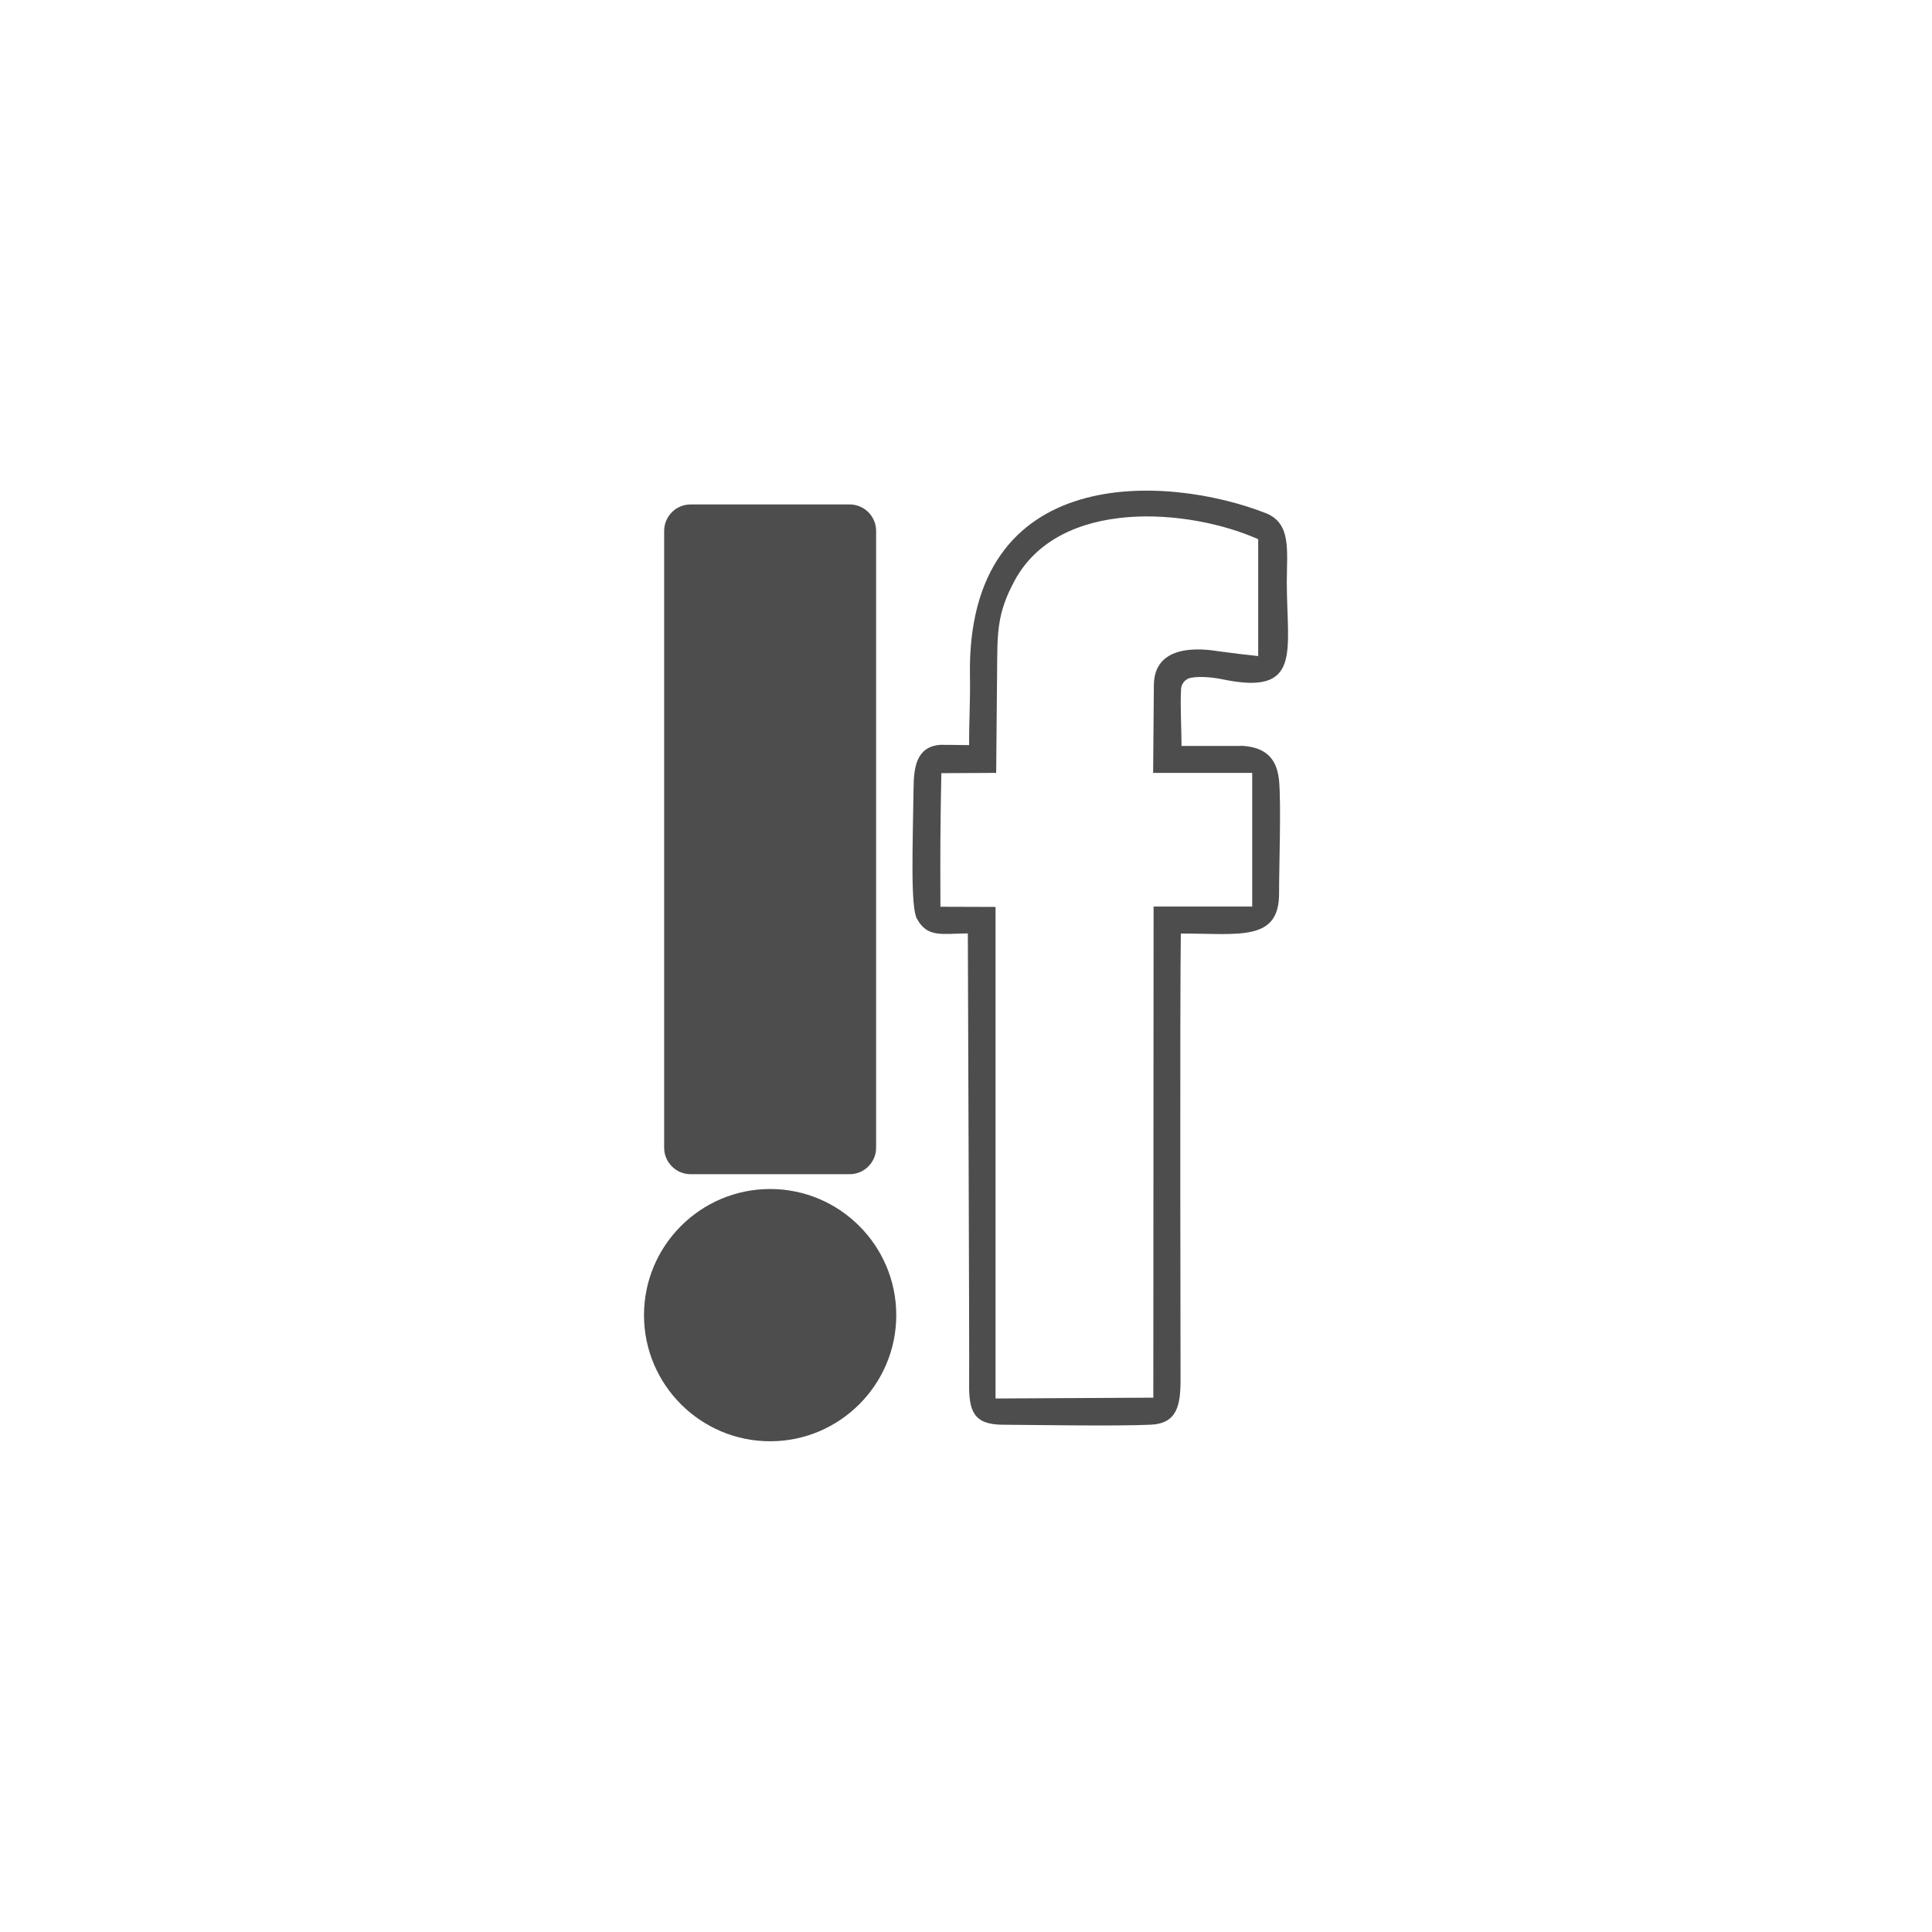
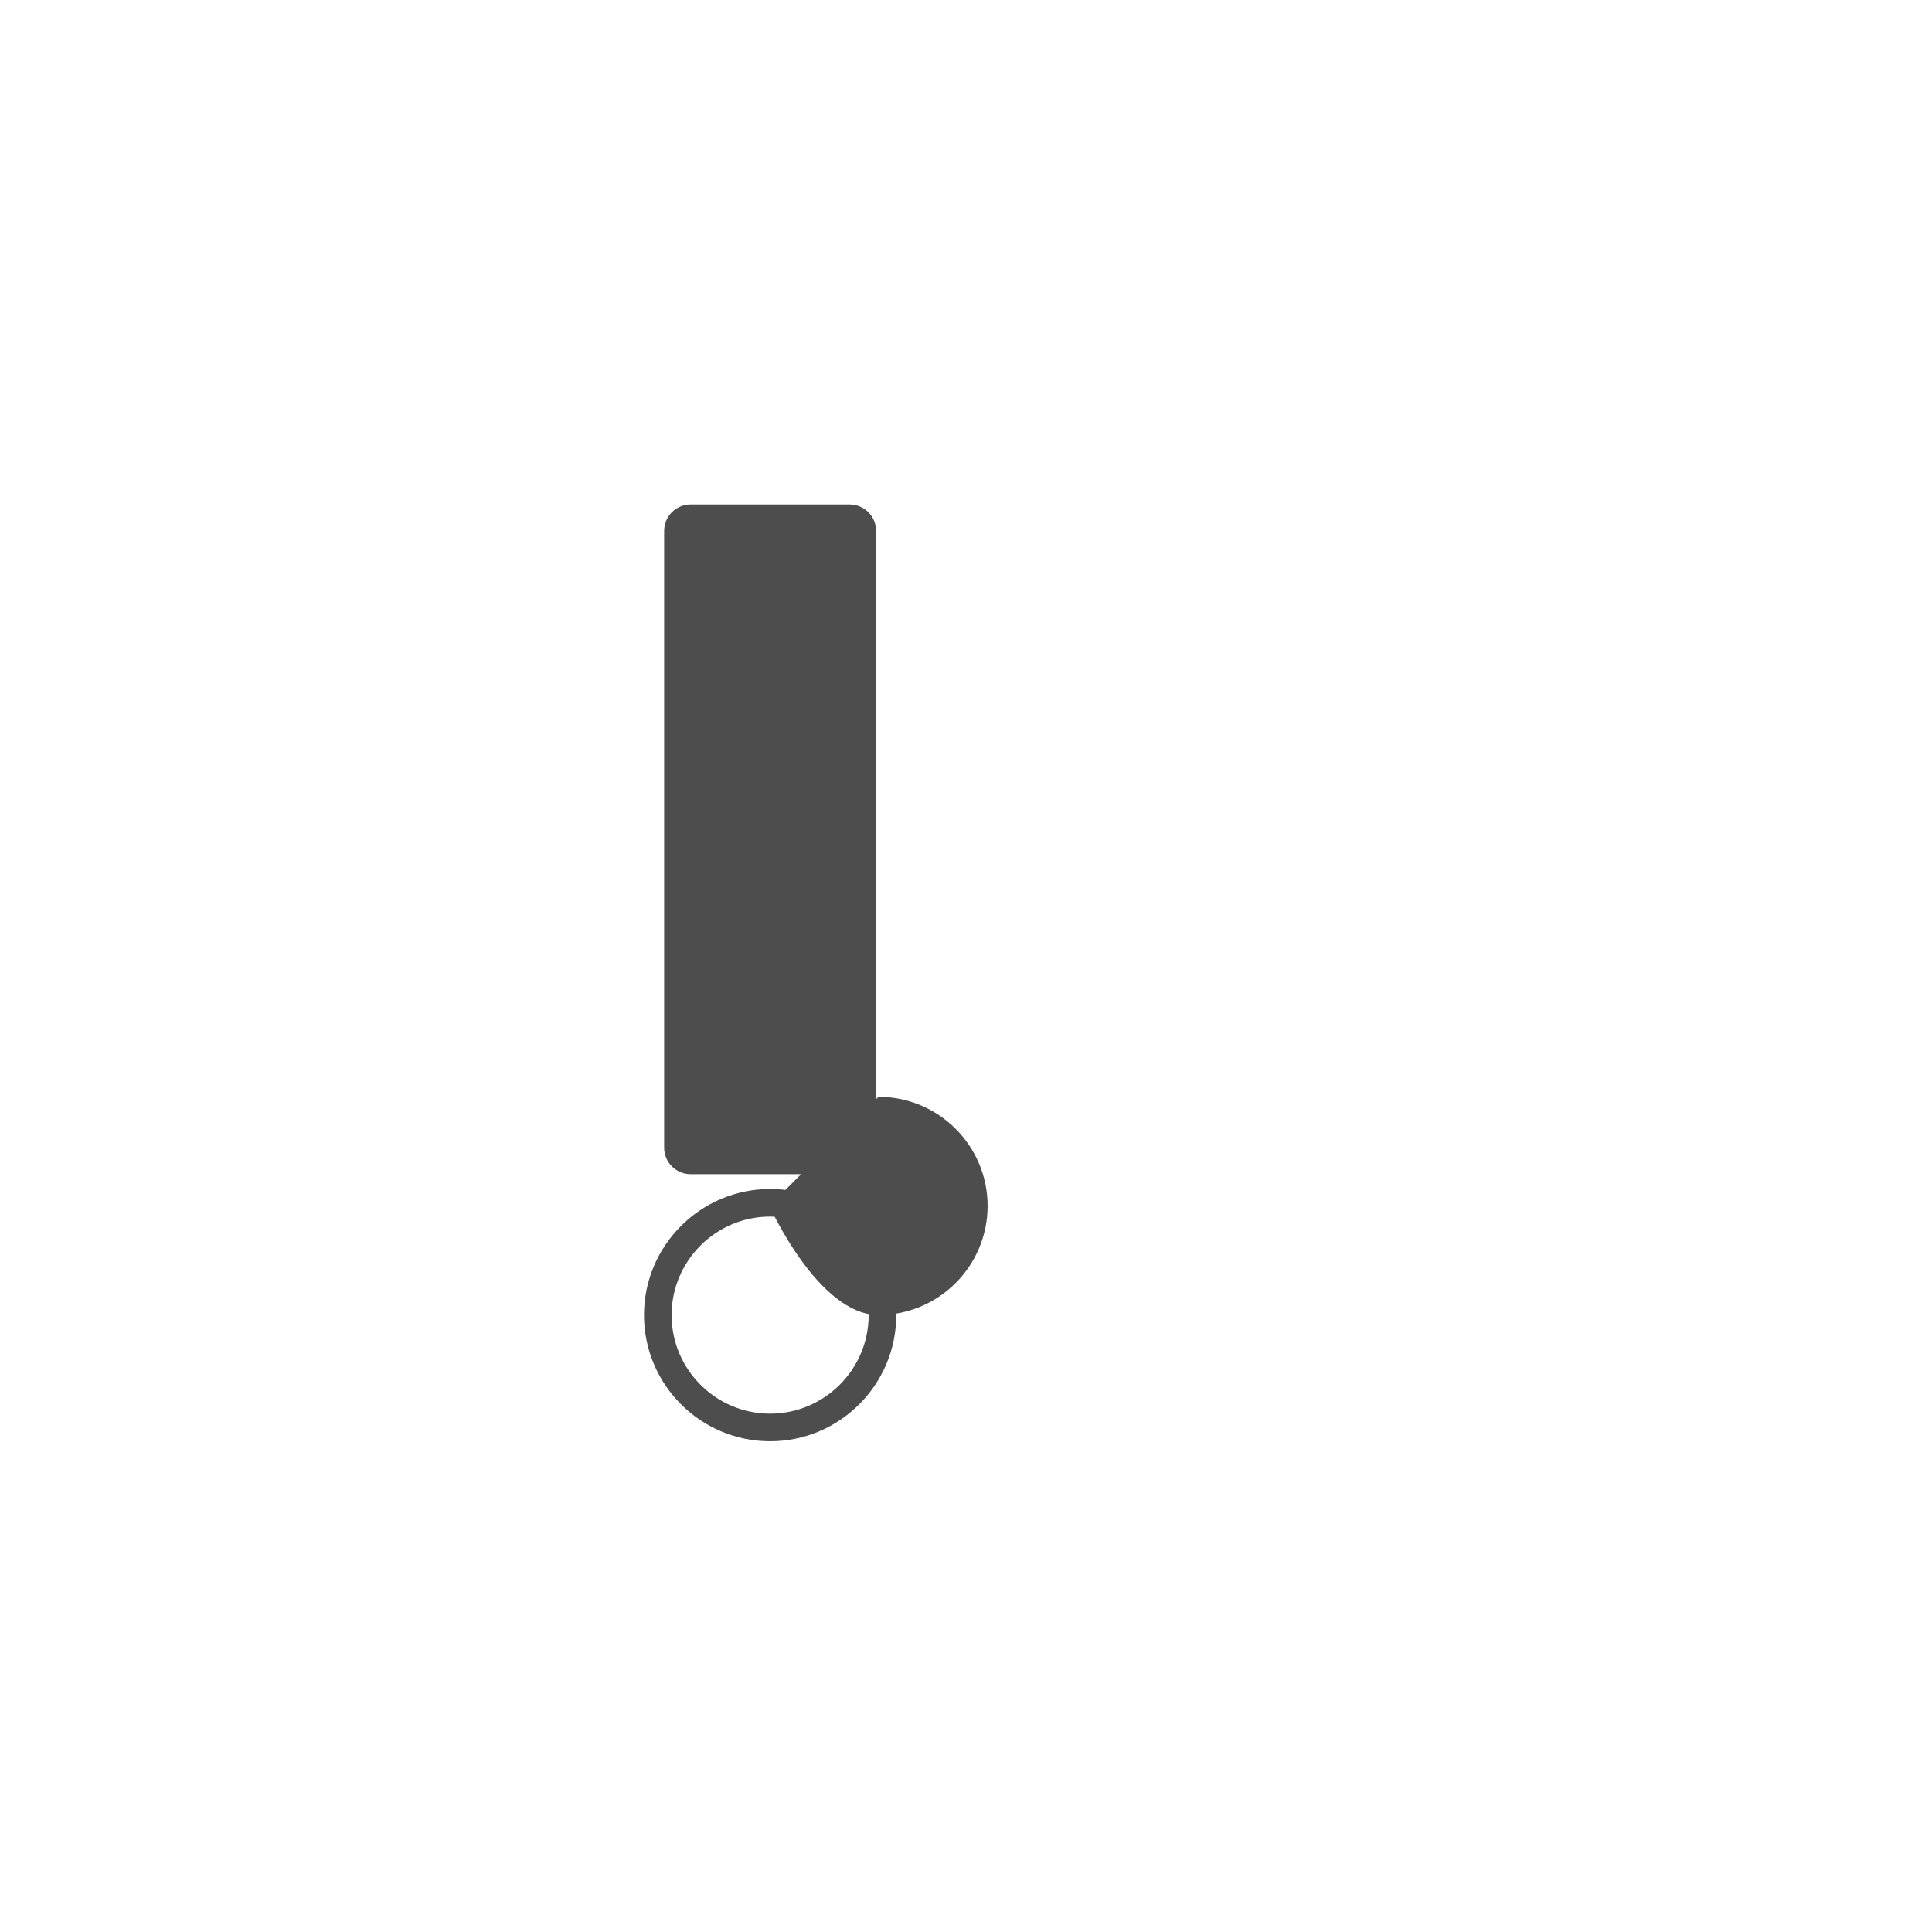
<svg xmlns="http://www.w3.org/2000/svg" id="Layer_1" viewBox="0 0 210 210">
  <defs>
    <style>.cls-1{fill:#4d4d4d;}</style>
  </defs>
  <rect class="cls-1" x="73.95" y="56.67" width="19.35" height="69.11" rx="1.15" ry="1.15" />
-   <path class="cls-1" d="M83.63,131.08c-6.54,0-11.86,5.32-11.86,11.86s5.32,11.86,11.86,11.86,11.86-5.32,11.86-11.86-5.32-11.86-11.86-11.86Z" />
-   <path class="cls-1" d="M134.86,81.08h-6.44c.03-1.2-.16-4.55-.04-6.2.04-.6.48-1.1,1.07-1.21,1.18-.22,2.85.04,3.39.16,8.75,1.84,7.03-3.01,7.03-10.6,0-3.37.53-6.35-2.3-7.46-10.55-4.13-32.6-5.68-32.14,17.81.05,2.33-.11,5.07-.09,7.41-1.75-.03-3.14-.03-3.14-.03-2.64.2-2.87,2.53-2.9,4.71-.09,6.35-.34,12.9.36,14.18,1.16,2.14,2.77,1.61,5.54,1.61,0,2.76.18,45.63.14,48.89-.04,3.01.48,4.49,3.61,4.51,4.15.03,12.38.17,16.13,0,2.87-.13,3.24-2.12,3.24-4.87,0,0-.08-41.62.03-48.52,6.33,0,10.71.91,10.68-4.39-.01-2.53.24-9.7,0-12.22-.2-2.06-1.12-3.68-4.17-3.8ZM107.68,83.51h0s0,0,0,.02c0,0,0,0,0-.02ZM107.61,83.82s0,0,0,.01c0,0,0,0,0-.01ZM125.39,98.56l-.03,53.36-17.15.09v-53.43s-5.99-.02-5.99-.02c-.02-6.29-.02-8.36.1-14.52,0,0,0,0,0,0l5.96-.03.1-11h0c.03-4.24-.03-6.32,1.9-9.89,4.91-9.09,19.07-7.82,26.48-4.51v12.7c-1.28-.13-2.74-.31-4.24-.51-.81-.11-7.06-1.33-7.1,3.66l-.08,9.55h10.77s0,14.53,0,14.53h-10.73Z" />
+   <path class="cls-1" d="M83.63,131.08s5.32,11.86,11.86,11.86,11.86-5.32,11.86-11.86-5.32-11.86-11.86-11.86Z" />
  <path class="cls-1" d="M83.71,129.24c-7.56,0-13.71,6.15-13.71,13.71s6.15,13.71,13.71,13.71,13.71-6.15,13.71-13.71-6.15-13.71-13.71-13.71ZM83.71,153.66c-5.91,0-10.71-4.81-10.71-10.71s4.81-10.71,10.71-10.71,10.71,4.81,10.71,10.71-4.81,10.71-10.71,10.71Z" />
  <path class="cls-1" d="M75.07,127.63h17.28c1.59,0,2.88-1.29,2.88-2.88V57.71c0-1.59-1.29-2.88-2.88-2.88h-17.28c-1.59,0-2.88,1.29-2.88,2.88v67.04c0,1.59,1.29,2.88,2.88,2.88ZM75.18,57.82h17.05v66.81h-17.05V57.82Z" />
</svg>